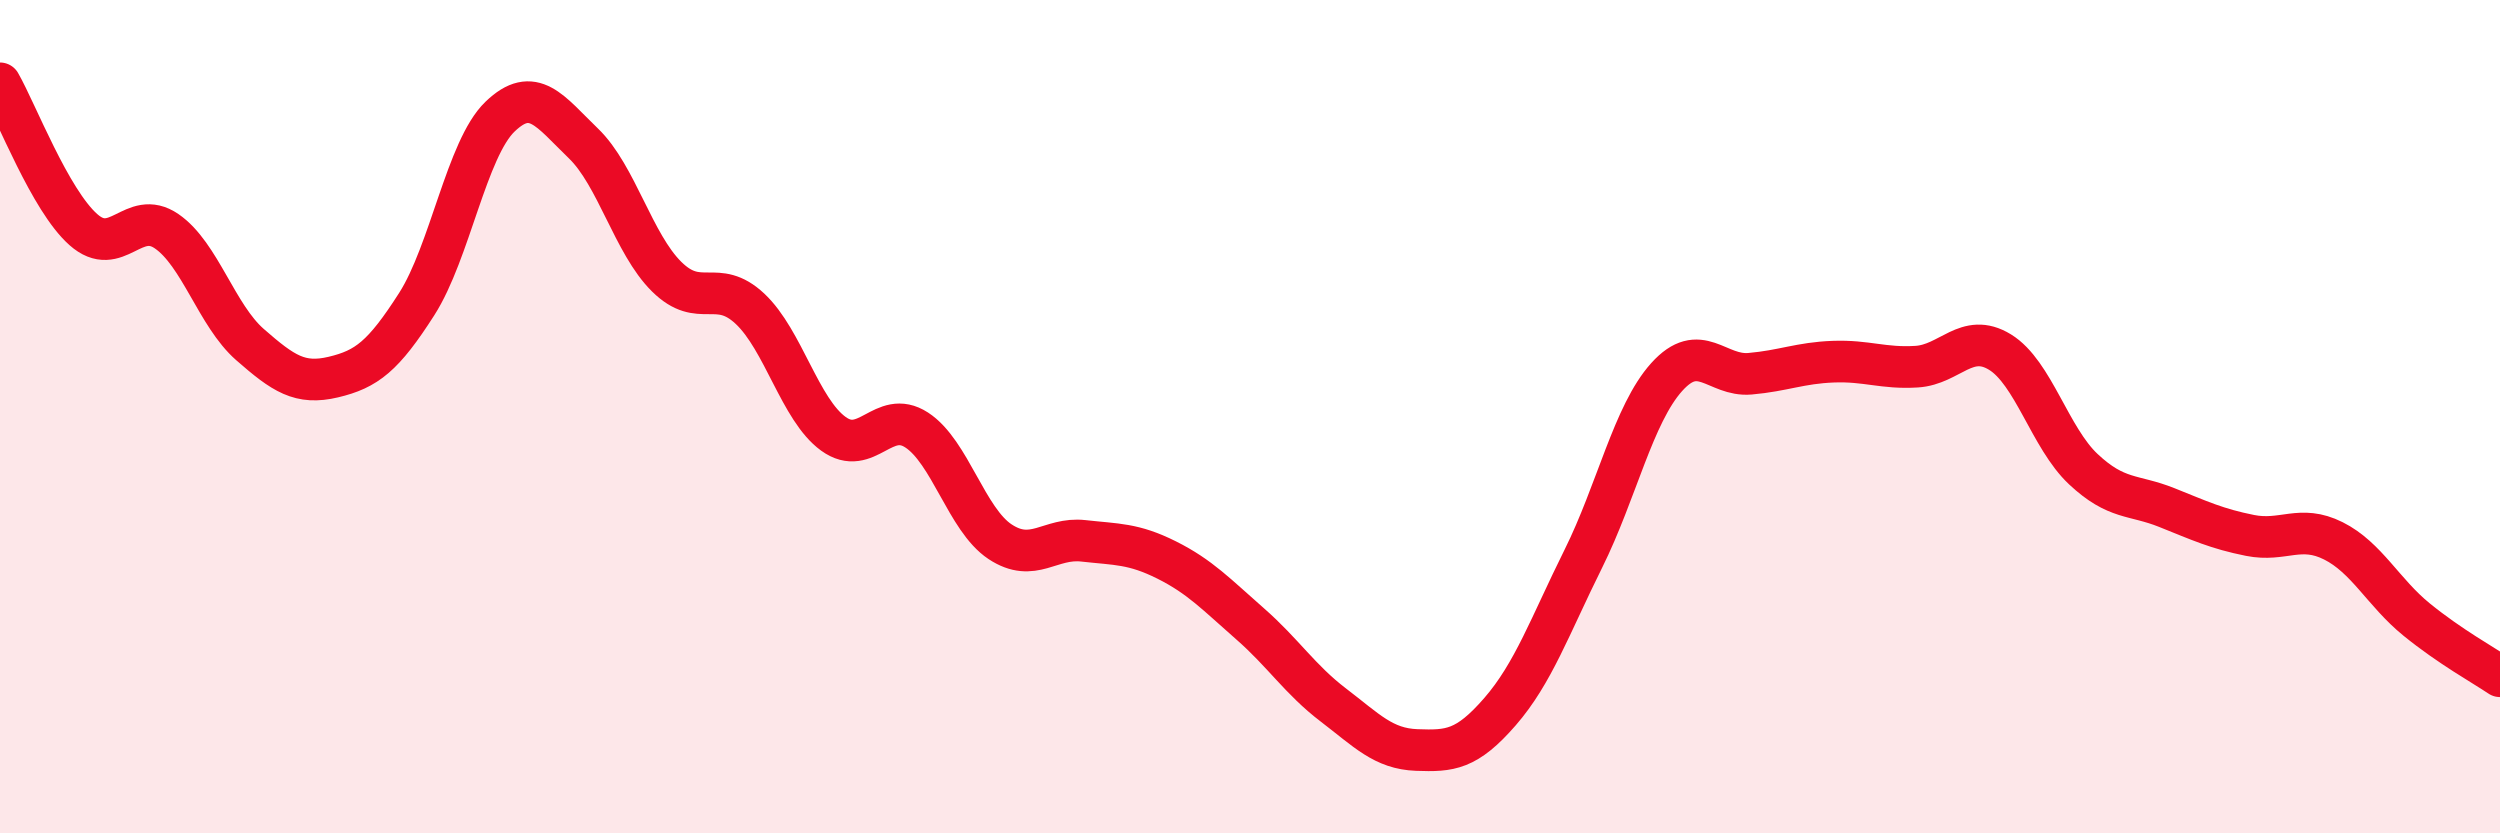
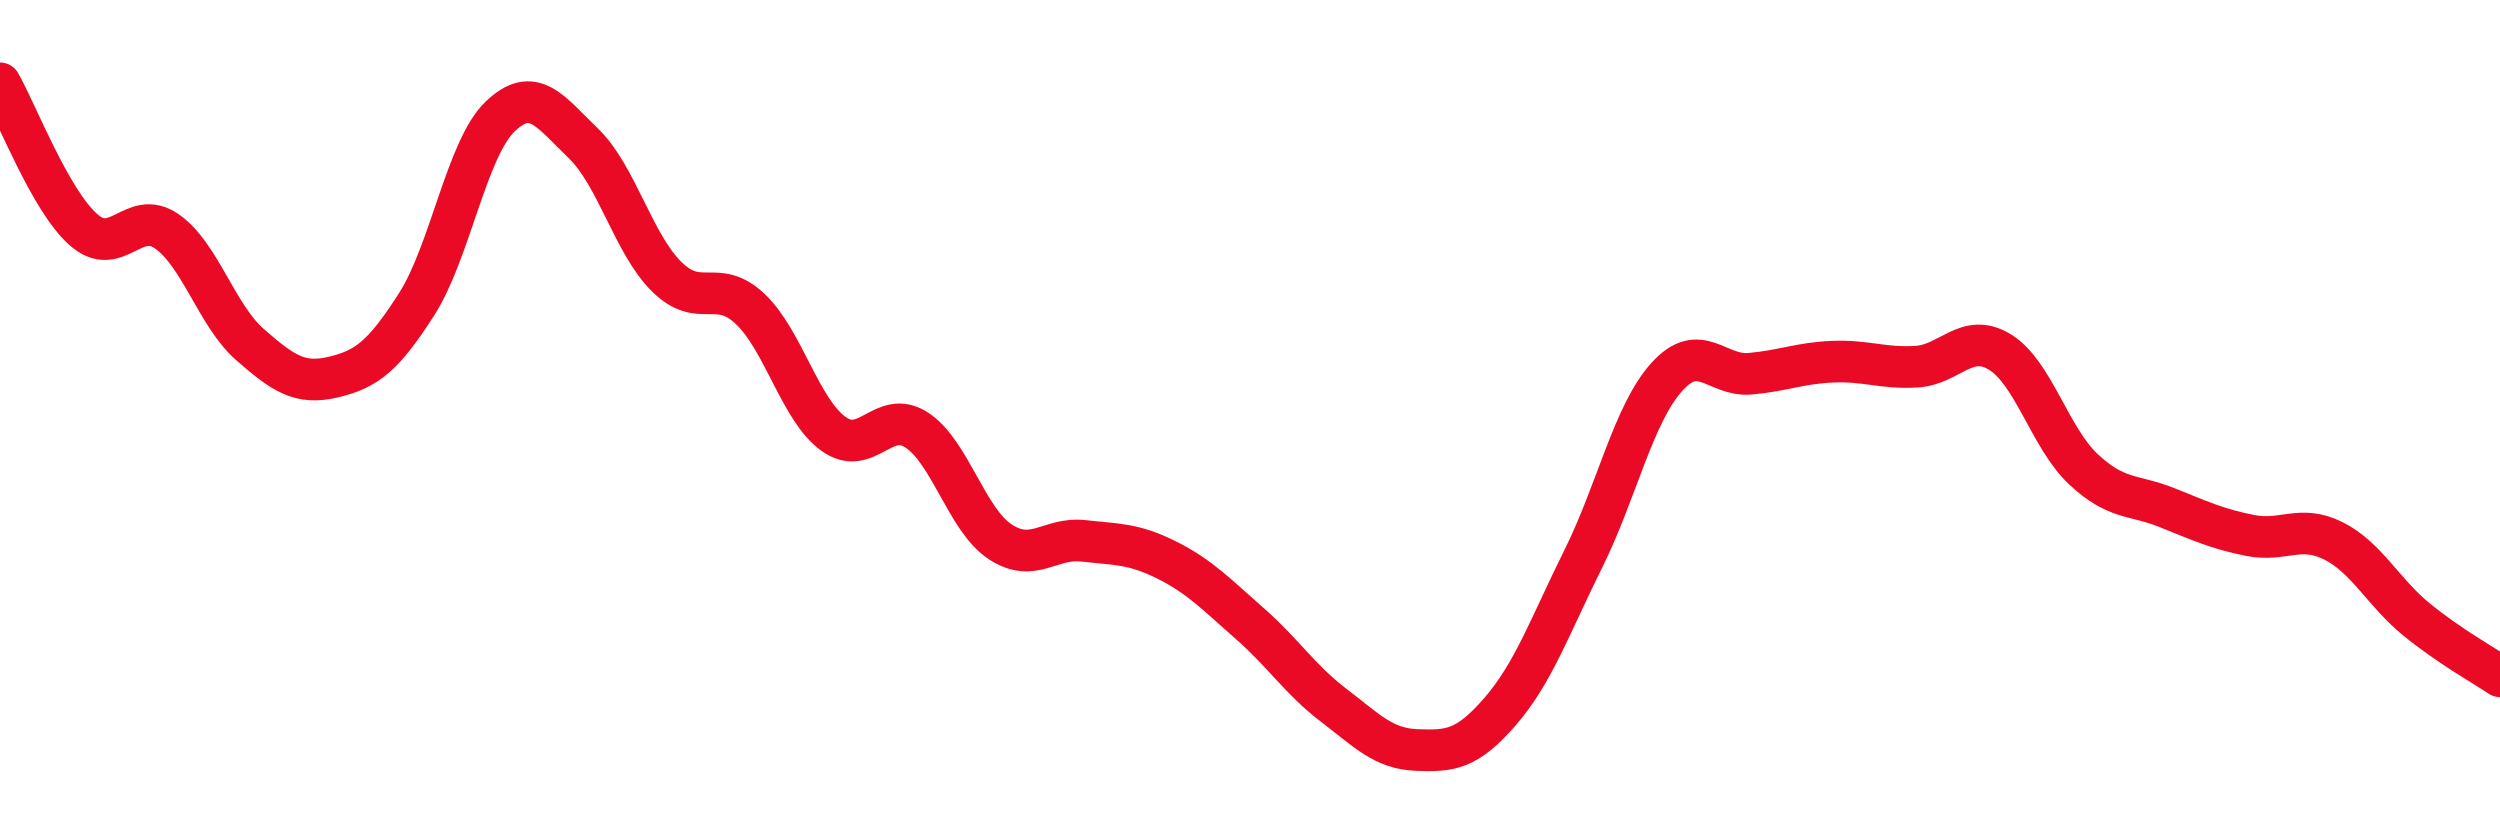
<svg xmlns="http://www.w3.org/2000/svg" width="60" height="20" viewBox="0 0 60 20">
-   <path d="M 0,2 C 0.4,2.7 1.2,4.8 2,5.51 C 2.8,6.22 3.2,5 4,5.55 C 4.8,6.1 5.2,7.57 6,8.27 C 6.8,8.97 7.2,9.24 8,9.05 C 8.8,8.86 9.2,8.55 10,7.3 C 10.8,6.05 11.2,3.57 12,2.8 C 12.8,2.03 13.2,2.67 14,3.44 C 14.8,4.21 15.2,5.85 16,6.64 C 16.8,7.43 17.2,6.66 18,7.41 C 18.8,8.16 19.2,9.83 20,10.41 C 20.8,10.99 21.2,9.8 22,10.32 C 22.8,10.84 23.2,12.47 24,13 C 24.8,13.53 25.2,12.89 26,12.98 C 26.8,13.07 27.2,13.04 28,13.44 C 28.8,13.84 29.2,14.27 30,14.97 C 30.8,15.67 31.2,16.31 32,16.92 C 32.8,17.53 33.2,17.97 34,18 C 34.8,18.03 35.2,18 36,17.08 C 36.8,16.16 37.2,15.02 38,13.41 C 38.8,11.8 39.2,9.94 40,9.05 C 40.8,8.16 41.2,9.04 42,8.97 C 42.8,8.9 43.2,8.71 44,8.68 C 44.8,8.65 45.2,8.85 46,8.8 C 46.8,8.75 47.2,7.96 48,8.45 C 48.8,8.94 49.2,10.51 50,11.26 C 50.8,12.01 51.2,11.86 52,12.18 C 52.8,12.5 53.2,12.69 54,12.85 C 54.8,13.01 55.2,12.58 56,12.98 C 56.8,13.38 57.2,14.22 58,14.87 C 58.8,15.52 59.6,15.96 60,16.23L60 20L0 20Z" fill="#EB0A25" opacity="0.1" stroke-linecap="round" stroke-linejoin="round" />
  <path d="M 0,2 C 0.4,2.7 1.2,4.8 2,5.51 C 2.8,6.22 3.2,5 4,5.55 C 4.8,6.1 5.2,7.57 6,8.27 C 6.8,8.97 7.2,9.24 8,9.05 C 8.8,8.86 9.2,8.55 10,7.3 C 10.8,6.05 11.2,3.57 12,2.8 C 12.8,2.03 13.2,2.67 14,3.44 C 14.8,4.21 15.2,5.85 16,6.64 C 16.8,7.43 17.2,6.66 18,7.41 C 18.8,8.16 19.2,9.83 20,10.41 C 20.8,10.99 21.2,9.8 22,10.32 C 22.8,10.84 23.2,12.47 24,13 C 24.8,13.53 25.2,12.89 26,12.98 C 26.8,13.07 27.2,13.04 28,13.44 C 28.8,13.84 29.2,14.27 30,14.97 C 30.8,15.67 31.2,16.31 32,16.92 C 32.8,17.53 33.2,17.97 34,18 C 34.8,18.03 35.2,18 36,17.08 C 36.8,16.16 37.2,15.02 38,13.41 C 38.8,11.8 39.2,9.94 40,9.05 C 40.8,8.16 41.2,9.04 42,8.97 C 42.8,8.9 43.2,8.71 44,8.68 C 44.8,8.65 45.2,8.85 46,8.8 C 46.8,8.75 47.2,7.96 48,8.45 C 48.8,8.94 49.2,10.51 50,11.26 C 50.8,12.01 51.2,11.86 52,12.18 C 52.8,12.5 53.2,12.69 54,12.85 C 54.8,13.01 55.2,12.58 56,12.98 C 56.8,13.38 57.2,14.22 58,14.87 C 58.8,15.52 59.6,15.96 60,16.23" stroke="#EB0A25" stroke-width="1" fill="none" stroke-linecap="round" stroke-linejoin="round" />
</svg>